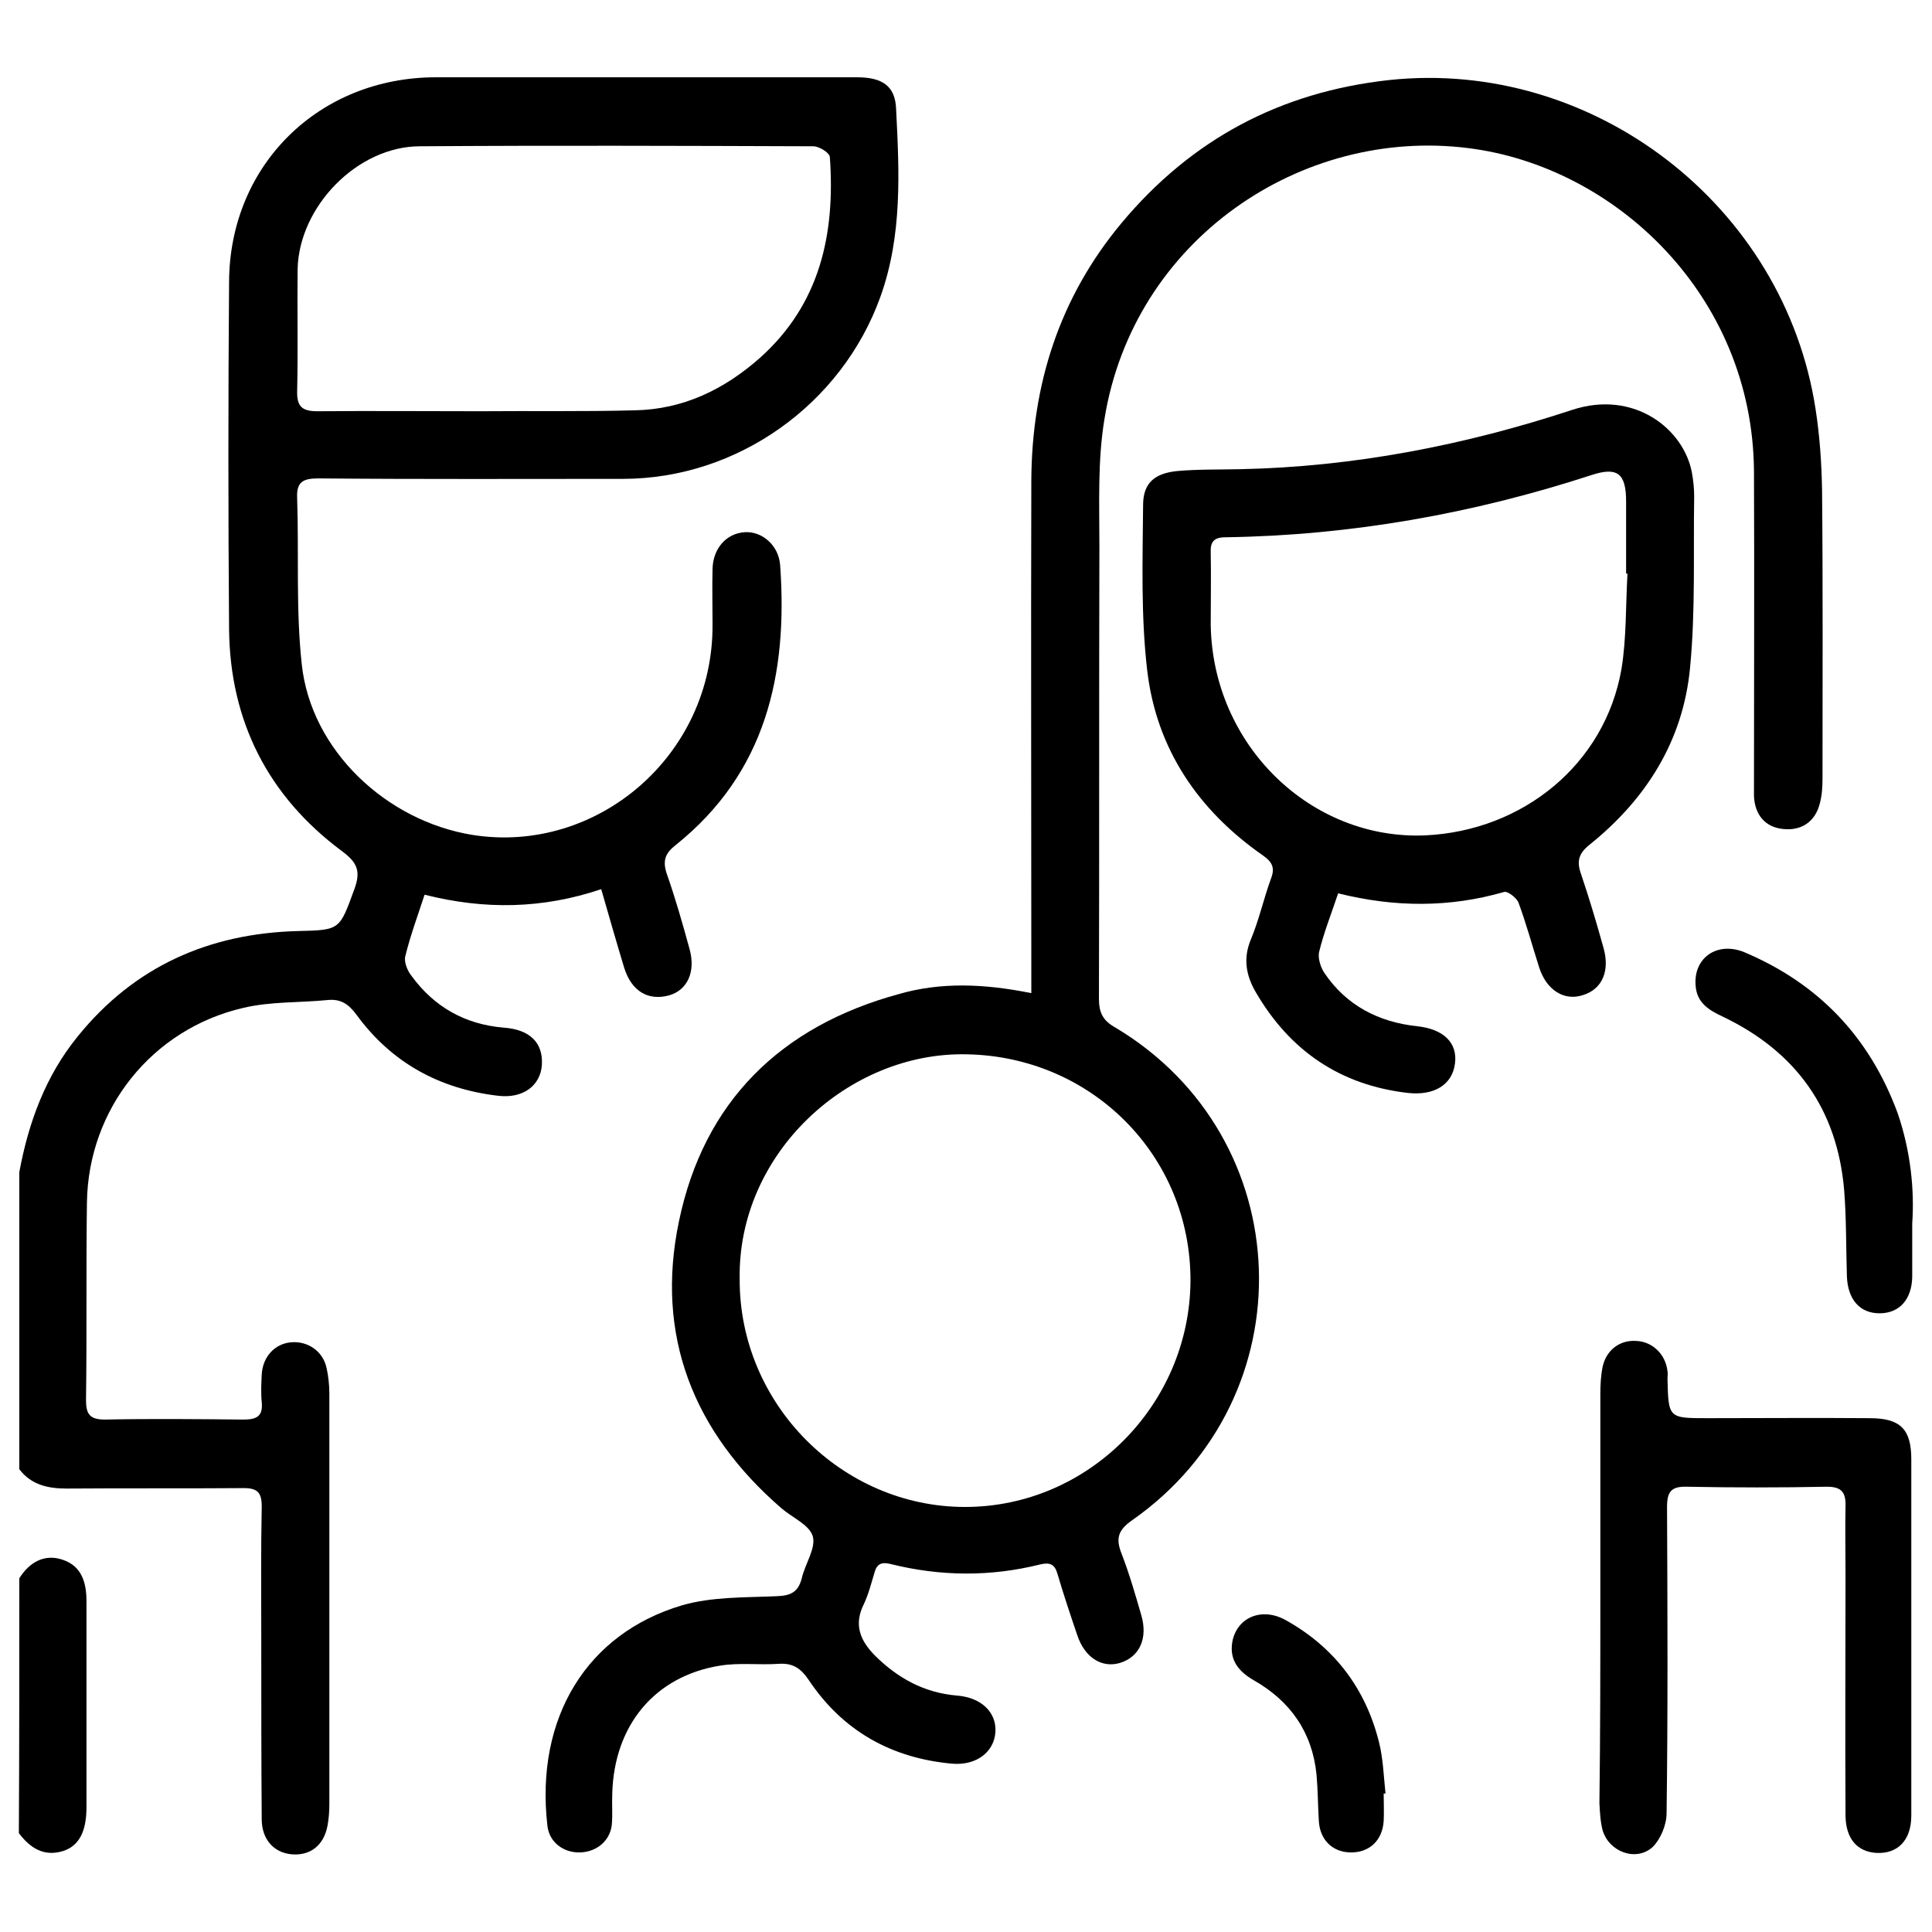
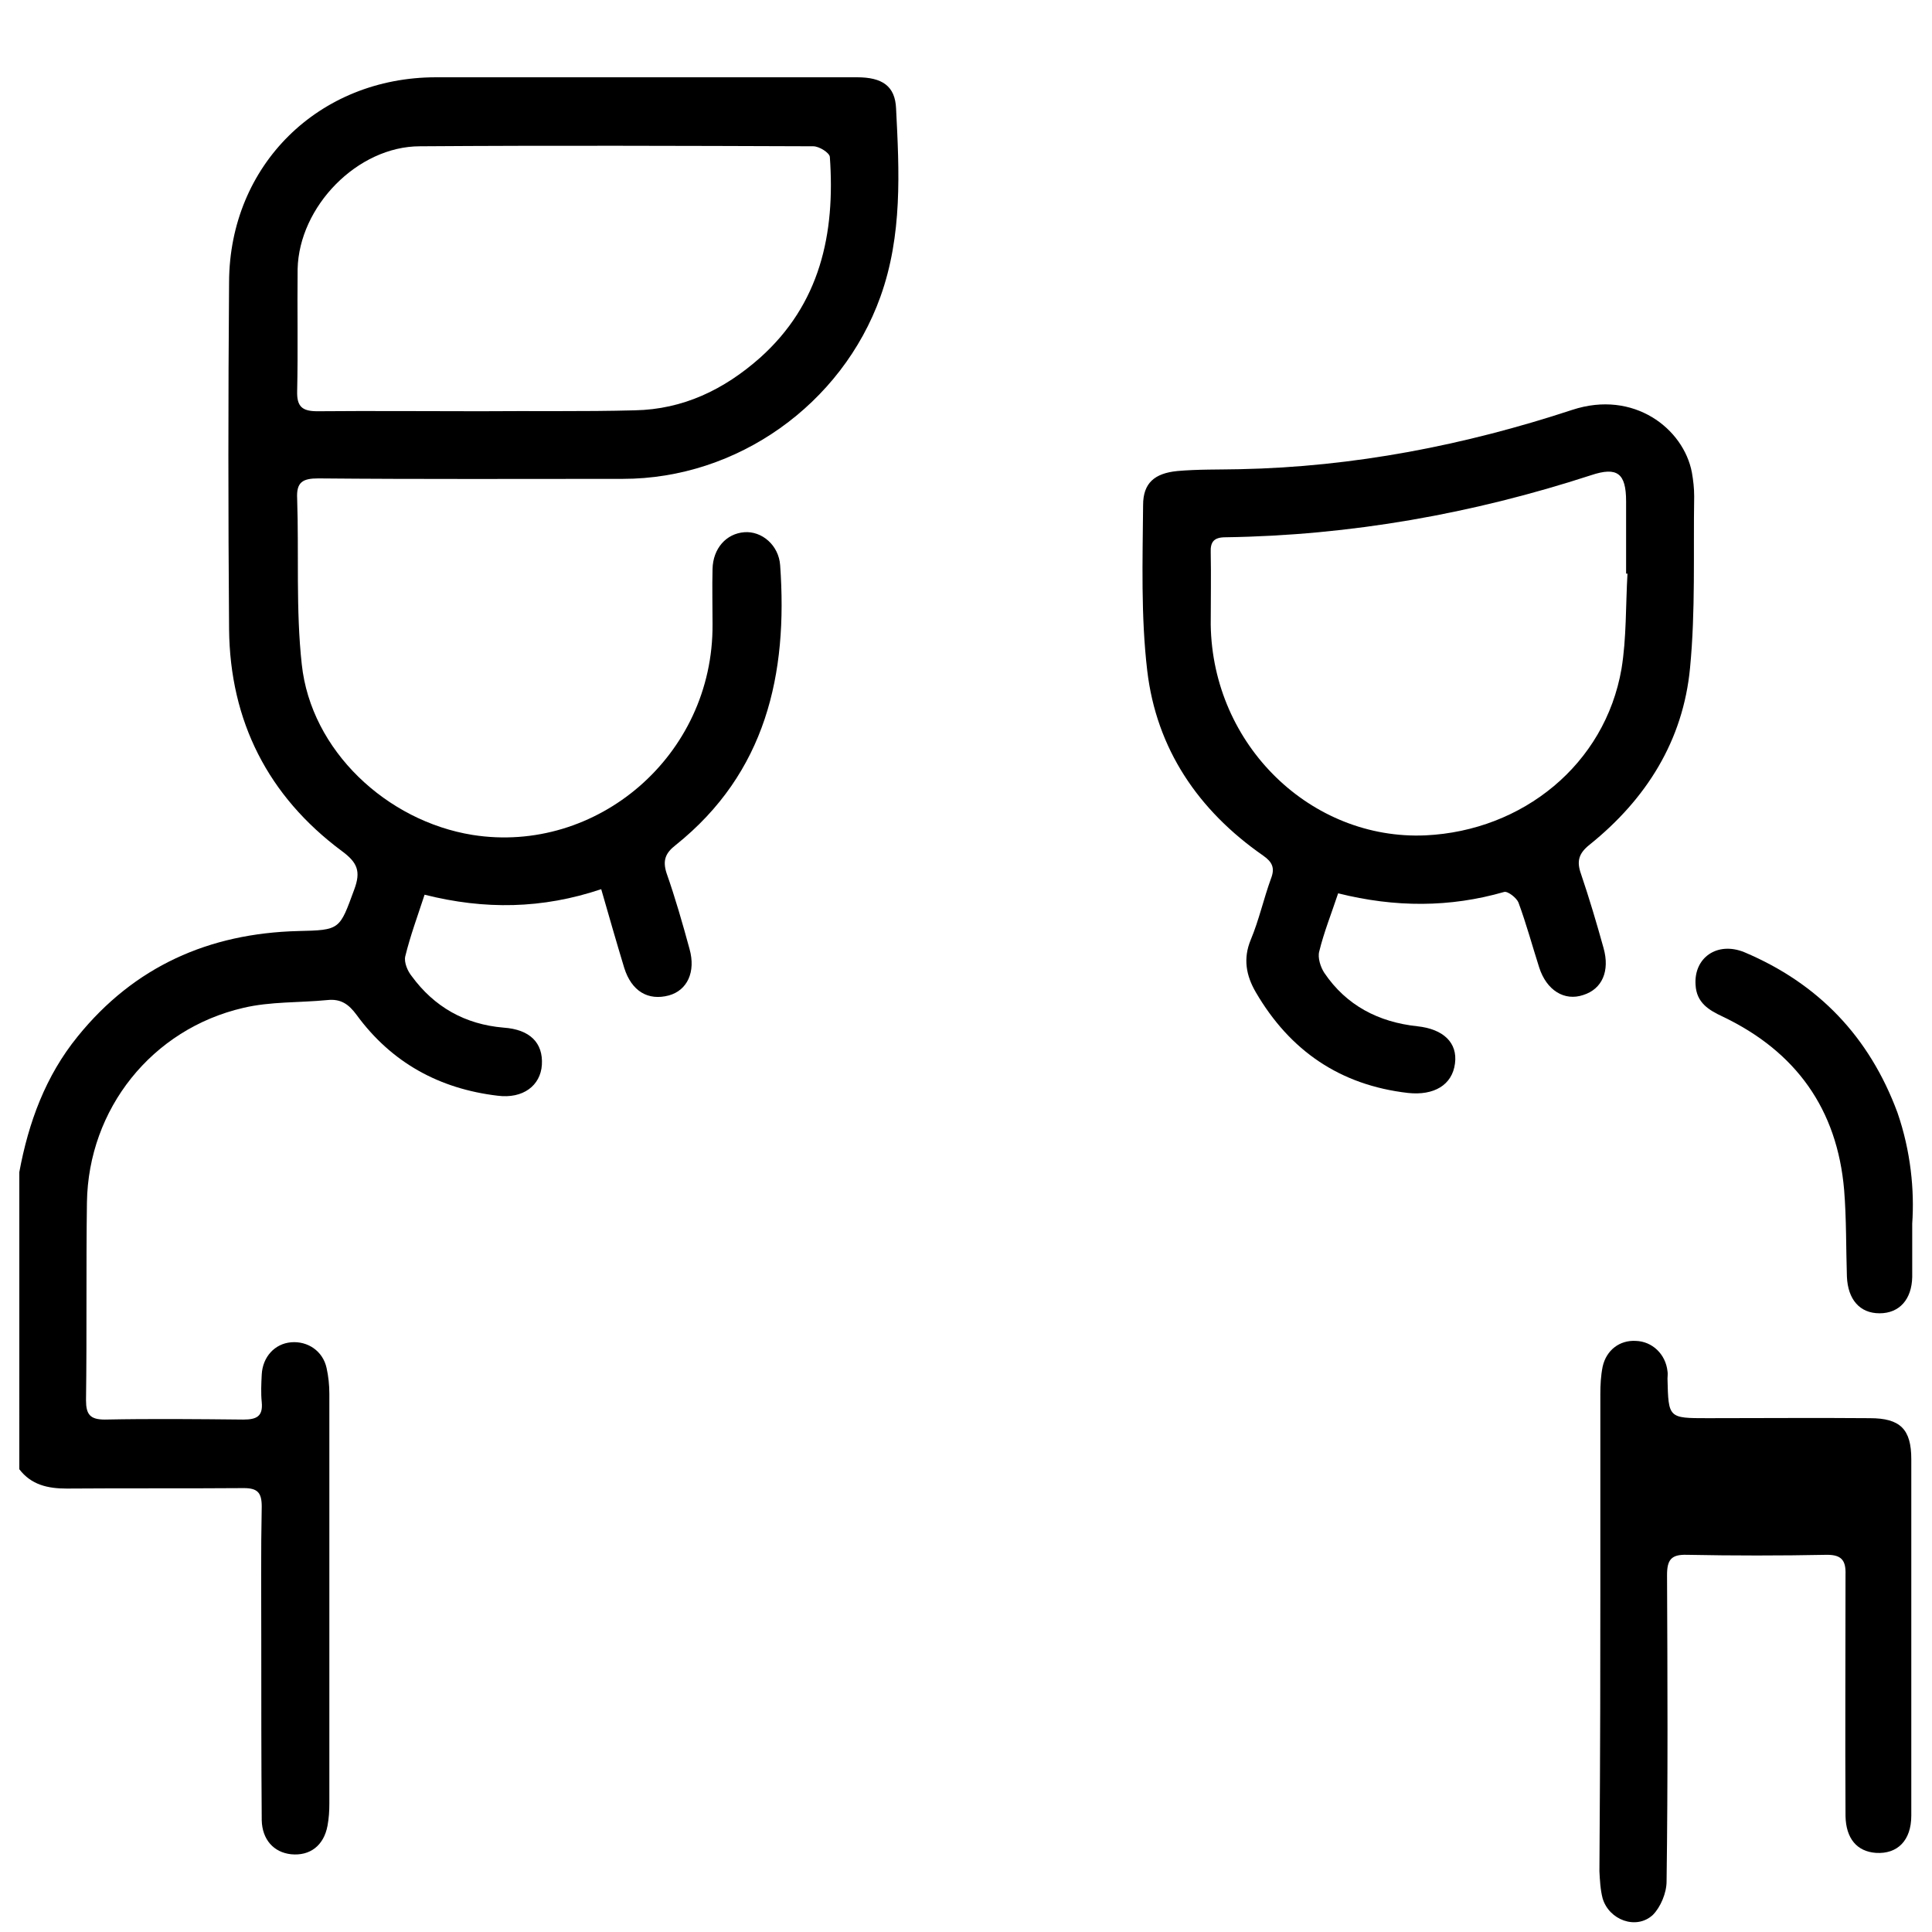
<svg xmlns="http://www.w3.org/2000/svg" version="1.1" id="Calque_1" x="0px" y="0px" viewBox="0 0 420 420" style="enable-background:new 0 0 420 420;" xml:space="preserve">
  <g id="NYs3Mn.tif">
    <g>
      <path d="M4.2,254.8c2-10.8,5.7-20.9,12.7-29.5c12.3-15.2,28.5-22.4,47.9-22.9c9.2-0.2,9-0.3,12.2-9c1.5-4,0.7-5.9-2.7-8.4    c-16-11.9-24.3-28.2-24.5-48.2c-0.2-25.2-0.2-50.3,0-75.5c0.1-25.4,19.5-44.5,45-44.5c30.5,0,61,0,91.5,0c5.5,0,8.3,1.9,8.5,6.8    c0.7,13.7,1.4,27.5-3.4,40.9c-8.4,23.4-31.1,39.6-56,39.6c-22.1,0-44.2,0.1-66.2-0.1c-3.4,0-4.8,0.8-4.6,4.4c0.4,12-0.3,24.1,1,36    c2,18.8,18.5,34.1,37.1,37.1c27,4.3,52.4-17.2,52.2-45.8c0-4-0.1-8,0-12c0.1-4.5,3-7.7,6.9-8c3.8-0.3,7.5,2.8,7.8,7.2    c1.7,23.7-3.1,45.1-22.7,60.8c-2.2,1.7-2.9,3.3-2,6.1c1.9,5.4,3.5,11,5,16.5c1.4,5-0.5,9-4.5,10.1c-4.5,1.2-8.1-0.9-9.7-6    c-1.7-5.6-3.3-11.2-5-17.1c-12.8,4.3-25.3,4.5-38.4,1.2c-1.5,4.6-3.1,8.9-4.2,13.4c-0.3,1.3,0.5,3.2,1.4,4.3    c4.9,6.7,11.6,10.5,20,11.2c5.7,0.4,8.6,3.3,8.3,8.1c-0.3,4.5-4.1,7.4-9.6,6.7c-12.7-1.5-23.1-7.2-30.7-17.6    c-1.7-2.3-3.4-3.5-6.3-3.2c-6.1,0.6-12.4,0.3-18.3,1.7c-19.9,4.6-33.7,22-34,42.3c-0.2,14.3,0,28.6-0.2,43c0,3.1,0.9,4.2,4.1,4.2    c10-0.2,20.1-0.1,30.1,0c2.9,0,4.3-0.7,4-3.8c-0.2-2-0.1-4,0-6c0.2-3.8,2.8-6.7,6.4-7c3.6-0.3,6.9,1.9,7.7,5.6    c0.4,1.8,0.6,3.7,0.6,5.6c0,29.7,0,59.4,0,89.1c0,1.6-0.1,3.2-0.4,4.8c-0.8,4.3-3.8,6.6-7.9,6.2c-3.8-0.4-6.3-3.2-6.4-7.4    c-0.1-13.1-0.1-26.2-0.1-39.3c0-9.6-0.1-19.3,0.1-28.9c0-3-0.9-4-3.9-4c-12.8,0.1-25.7,0-38.5,0.1c-4.1,0-7.7-0.8-10.3-4.2    C4.2,297.6,4.2,276.2,4.2,254.8z M104.3,89.4L104.3,89.4c11.2-0.1,22.5,0.1,33.7-0.2c10.5-0.2,19.4-4.5,27.2-11.4    c13.1-11.7,16.4-27,15.2-43.7c-0.1-0.9-2.3-2.3-3.6-2.3c-28.5-0.1-57-0.2-85.5,0c-13.6,0-26.3,13.1-26.6,26.7    c-0.1,8.8,0.1,17.7-0.1,26.5c-0.1,3.4,1.1,4.4,4.4,4.4C80.8,89.3,92.6,89.4,104.3,89.4z" />
-       <path d="M4.2,343.1c2.2-3.5,5.5-5.4,9.5-4c4.1,1.4,5.1,5,5.1,9c0,14.9,0,29.9,0,44.8c0,5.2-1.6,8.4-5.1,9.5    c-4.2,1.3-7.2-0.7-9.6-3.9C4.2,380,4.2,361.6,4.2,343.1z" />
-       <path d="M224.2,215.9c0-2.4,0-4.1,0-5.8c0-35.2-0.1-70.4,0-105.6c0.1-20.9,6.1-39.8,19.6-56C259,30.3,278.3,20,302,17.4    c44.2-4.7,85.9,27.1,92.7,71.6c0.9,5.8,1.3,11.7,1.4,17.5c0.2,20.9,0.1,41.8,0.1,62.6c0,1.9-0.1,3.8-0.6,5.6c-1,4-4.1,6-8.1,5.5    c-3.7-0.4-6-3-6.2-7.1c0-0.5,0-1.1,0-1.6c0-23,0.1-46,0-69.1c-0.3-38.1-30.1-66.2-62.1-70.2c-36.3-4.6-72.8,19.9-79.1,58.9    c-1.5,9-1.1,18.4-1.1,27.6c-0.1,32.8,0,65.6-0.1,98.4c0,3.1,0.9,4.8,3.6,6.3c40,23.9,41.9,80.3,3.6,107.1c-3,2.1-3.6,3.9-2.3,7.2    c1.7,4.4,3,8.9,4.3,13.4c1.5,5.1-0.4,9.1-4.6,10.4c-4,1.2-7.7-1.2-9.3-6c-1.5-4.4-3-8.9-4.3-13.3c-0.6-2.2-1.7-2.6-3.8-2.1    c-10.8,2.7-21.7,2.6-32.5-0.1c-2-0.5-3,0-3.5,1.9c-0.7,2.3-1.3,4.7-2.3,6.8c-2.2,4.4-0.9,7.8,2.3,11.1c5,5,10.8,8.2,17.9,8.8    c5.3,0.4,8.6,3.6,8.4,7.8c-0.2,4.4-4.1,7.5-9.5,7c-13.1-1.2-23.7-7.1-31.1-18.2c-1.7-2.5-3.4-3.7-6.5-3.5    c-4.3,0.3-8.6-0.3-12.8,0.4c-14.2,2.3-23,13-23.4,27.8c-0.1,2.3,0.1,4.6-0.1,6.8c-0.4,3.5-3.3,5.9-6.9,6s-6.7-2.2-7.1-5.8    c-2.7-23.6,8.7-41.8,29.2-47.9c6.5-1.9,13.7-1.7,20.6-2c3-0.1,4.7-0.8,5.5-3.9c0.7-3.1,3.1-6.5,2.4-9.1c-0.7-2.5-4.5-4.1-6.8-6.1    c-19.2-16.6-27.5-37.6-22.3-62.4c5.4-26,22.1-42.4,47.8-49.4C204.4,213.5,213.8,213.8,224.2,215.9z M160.8,278.1    c-0.1,27.1,22.2,49.5,49,49.5s48.8-22.2,49-49.1c0.1-27.3-21.5-48.8-48.6-49.3C184.5,228.6,160.3,250.7,160.8,278.1z" />
      <path d="M290.9,194.2c-1.5,4.5-3.1,8.5-4.1,12.6c-0.4,1.4,0.3,3.5,1.1,4.7c4.8,7.1,11.8,10.7,20.2,11.6c5.7,0.6,8.8,3.6,8.2,8.1    c-0.6,4.7-4.6,7-10.2,6.4c-14.8-1.7-25.7-9.2-33.1-21.9c-2.1-3.6-2.8-7.3-1.1-11.4c1.8-4.3,2.8-8.9,4.4-13.3    c0.9-2.3,0.3-3.6-1.7-5c-14.1-9.8-23.2-23.2-25.2-40.2c-1.4-11.9-1-24-0.9-36c0-4.8,2.5-6.9,7.4-7.4c4.5-0.4,9.1-0.3,13.6-0.4    c24.8-0.5,48.9-5.2,72.3-12.9c13.4-4.4,24.2,4.1,26,13.6c0.3,1.7,0.5,3.4,0.5,5.2c-0.2,12.4,0.3,24.9-0.9,37.3    c-1.5,15.8-9.5,28.5-21.8,38.4c-2.4,1.9-2.9,3.6-1.9,6.4c1.8,5.3,3.4,10.7,4.9,16.1c1.4,5-0.3,8.9-4.4,10.2c-4.1,1.4-8-1-9.6-6    c-1.5-4.7-2.8-9.5-4.5-14.1c-0.4-1-2.3-2.5-3.1-2.3C315.2,197.3,303.3,197.3,290.9,194.2z M353.8,124.7c-0.1,0-0.2,0-0.3,0    c0-5.2,0-10.4,0-15.7c0-6.1-1.9-7.6-7.6-5.7c-25.8,8.4-52.3,13.1-79.5,13.5c-2.5,0-3.3,1-3.2,3.3c0.1,5.2,0,10.4,0,15.7    c0.4,26.3,21.9,46.9,46.7,45.8c21.1-1,39-15.4,42.6-36.2C353.6,138.7,353.4,131.6,353.8,124.7z" />
-       <path d="M347.9,347.2c0-14.7,0-29.4,0-44.1c0-2,0.1-4,0.5-6c0.8-3.6,3.7-5.8,7.2-5.6c3.6,0.1,6.5,2.9,6.9,6.6c0.1,0.5,0,1.1,0,1.6    c0.2,8.6,0.2,8.6,8.7,8.6c11.8,0,23.5-0.1,35.3,0c6.6,0,9,2.4,9,8.9c0,25.8,0,51.6,0,77.5c0,5.4-3,8.4-7.7,8.1    c-4.1-0.3-6.5-3.1-6.6-8c-0.1-17.5,0-35,0-52.5c0-4.9-0.1-9.9,0-14.8c0.1-3-0.8-4.3-4-4.3c-10.2,0.2-20.3,0.2-30.5,0    c-3.4-0.1-4.3,1.1-4.3,4.4c0.1,22.2,0.2,44.4-0.1,66.6c0,2.5-1.3,5.6-3,7.3c-3.6,3.3-9.5,1.1-10.9-3.6c-0.5-1.9-0.6-4-0.7-5.9    C347.9,376.9,347.9,362.1,347.9,347.2z" />
+       <path d="M347.9,347.2c0-14.7,0-29.4,0-44.1c0-2,0.1-4,0.5-6c0.8-3.6,3.7-5.8,7.2-5.6c3.6,0.1,6.5,2.9,6.9,6.6c0.1,0.5,0,1.1,0,1.6    c0.2,8.6,0.2,8.6,8.7,8.6c11.8,0,23.5-0.1,35.3,0c6.6,0,9,2.4,9,8.9c0,25.8,0,51.6,0,77.5c0,5.4-3,8.4-7.7,8.1    c-4.1-0.3-6.5-3.1-6.6-8c-0.1-17.5,0-35,0-52.5c0.1-3-0.8-4.3-4-4.3c-10.2,0.2-20.3,0.2-30.5,0    c-3.4-0.1-4.3,1.1-4.3,4.4c0.1,22.2,0.2,44.4-0.1,66.6c0,2.5-1.3,5.6-3,7.3c-3.6,3.3-9.5,1.1-10.9-3.6c-0.5-1.9-0.6-4-0.7-5.9    C347.9,376.9,347.9,362.1,347.9,347.2z" />
      <path d="M415.7,266c0,4.9,0,8.3,0,11.6c-0.1,4.9-2.8,7.9-7.1,7.9c-4.3,0-6.9-3-7.1-8c-0.2-6.3-0.1-12.6-0.6-18.8    c-1.5-17.6-10.5-30.1-26.4-37.7c-3-1.4-5.7-3-5.9-6.9c-0.4-5.9,4.7-9.5,10.6-7.1c16.1,6.8,27.2,18.4,33.3,34.9    C415.4,250.3,416.2,258.8,415.7,266z" />
-       <path d="M300.8,389.9c0,2,0.1,4,0,6c-0.3,4.3-3.2,6.9-7.3,6.8c-3.9-0.1-6.6-2.8-6.8-6.9c-0.2-3.3-0.2-6.7-0.5-10    c-0.9-9.2-5.7-16-13.6-20.5c-3.3-1.9-5.4-4.4-4.7-8.4c1-5.3,6.4-7.6,11.6-4.7c10.6,5.9,17.4,14.9,20.3,26.6    c0.9,3.6,1,7.4,1.4,11.1C301.1,389.9,301,389.9,300.8,389.9z" />
    </g>
  </g>
</svg>